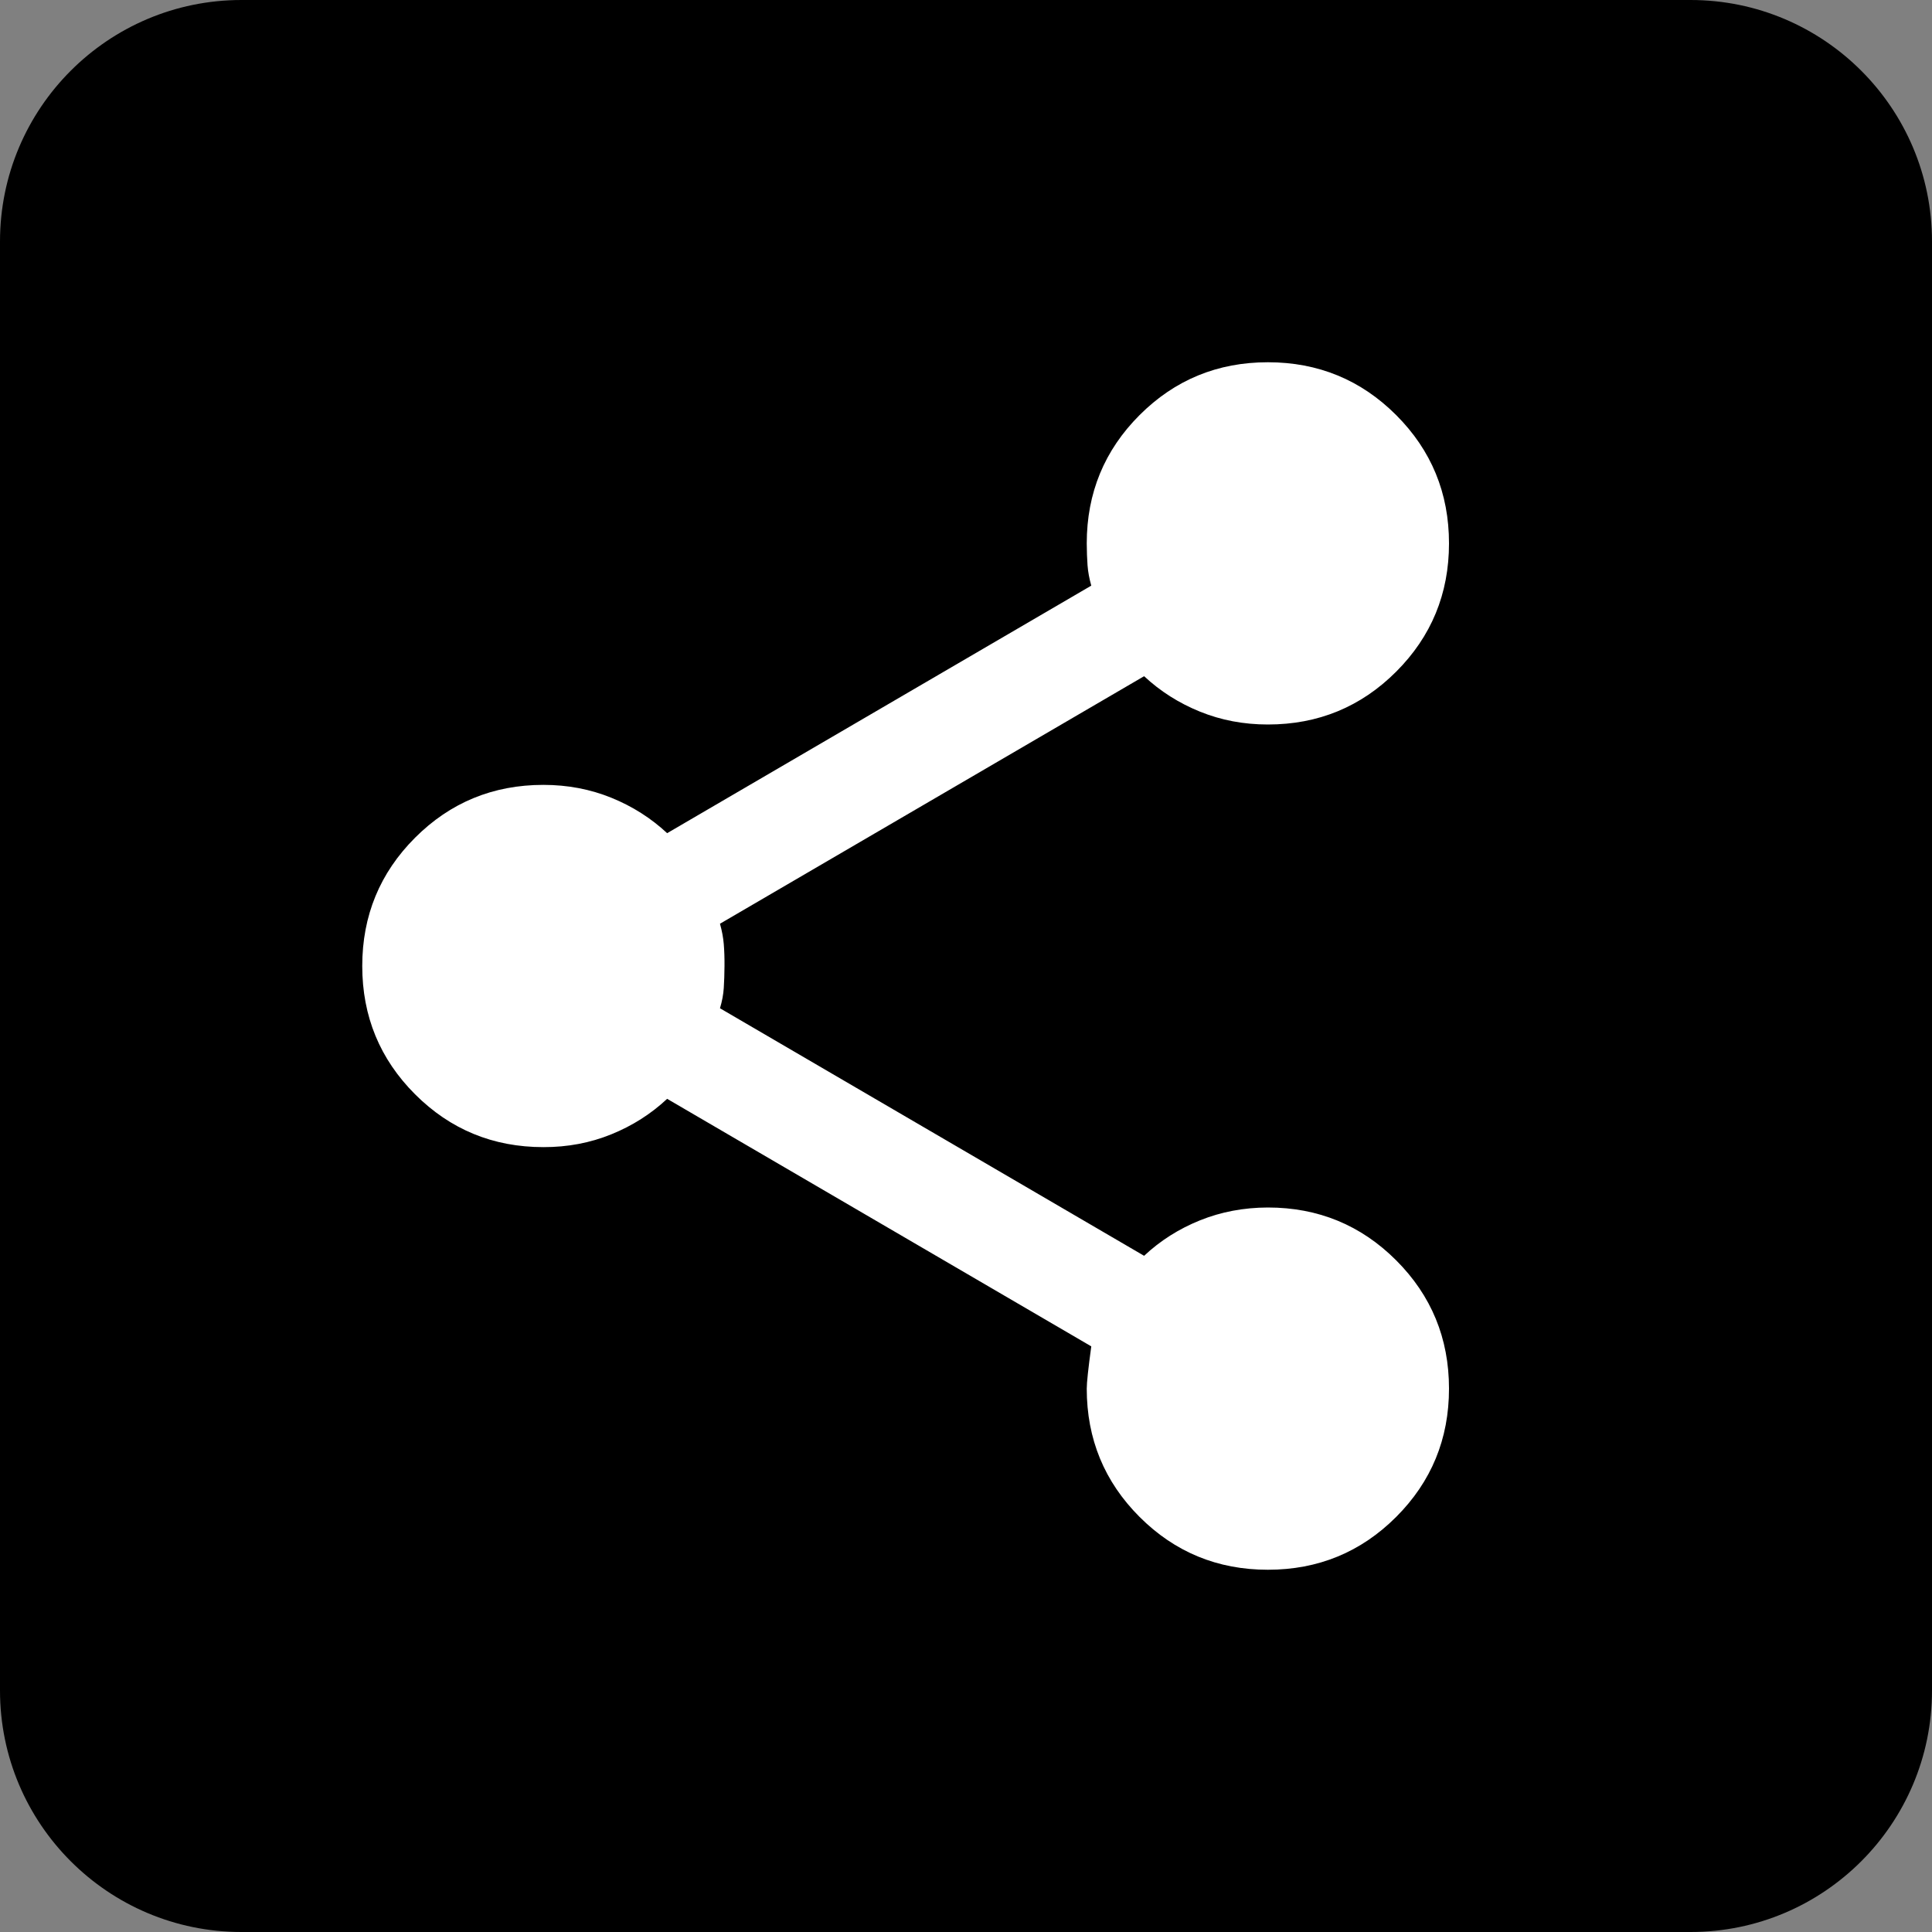
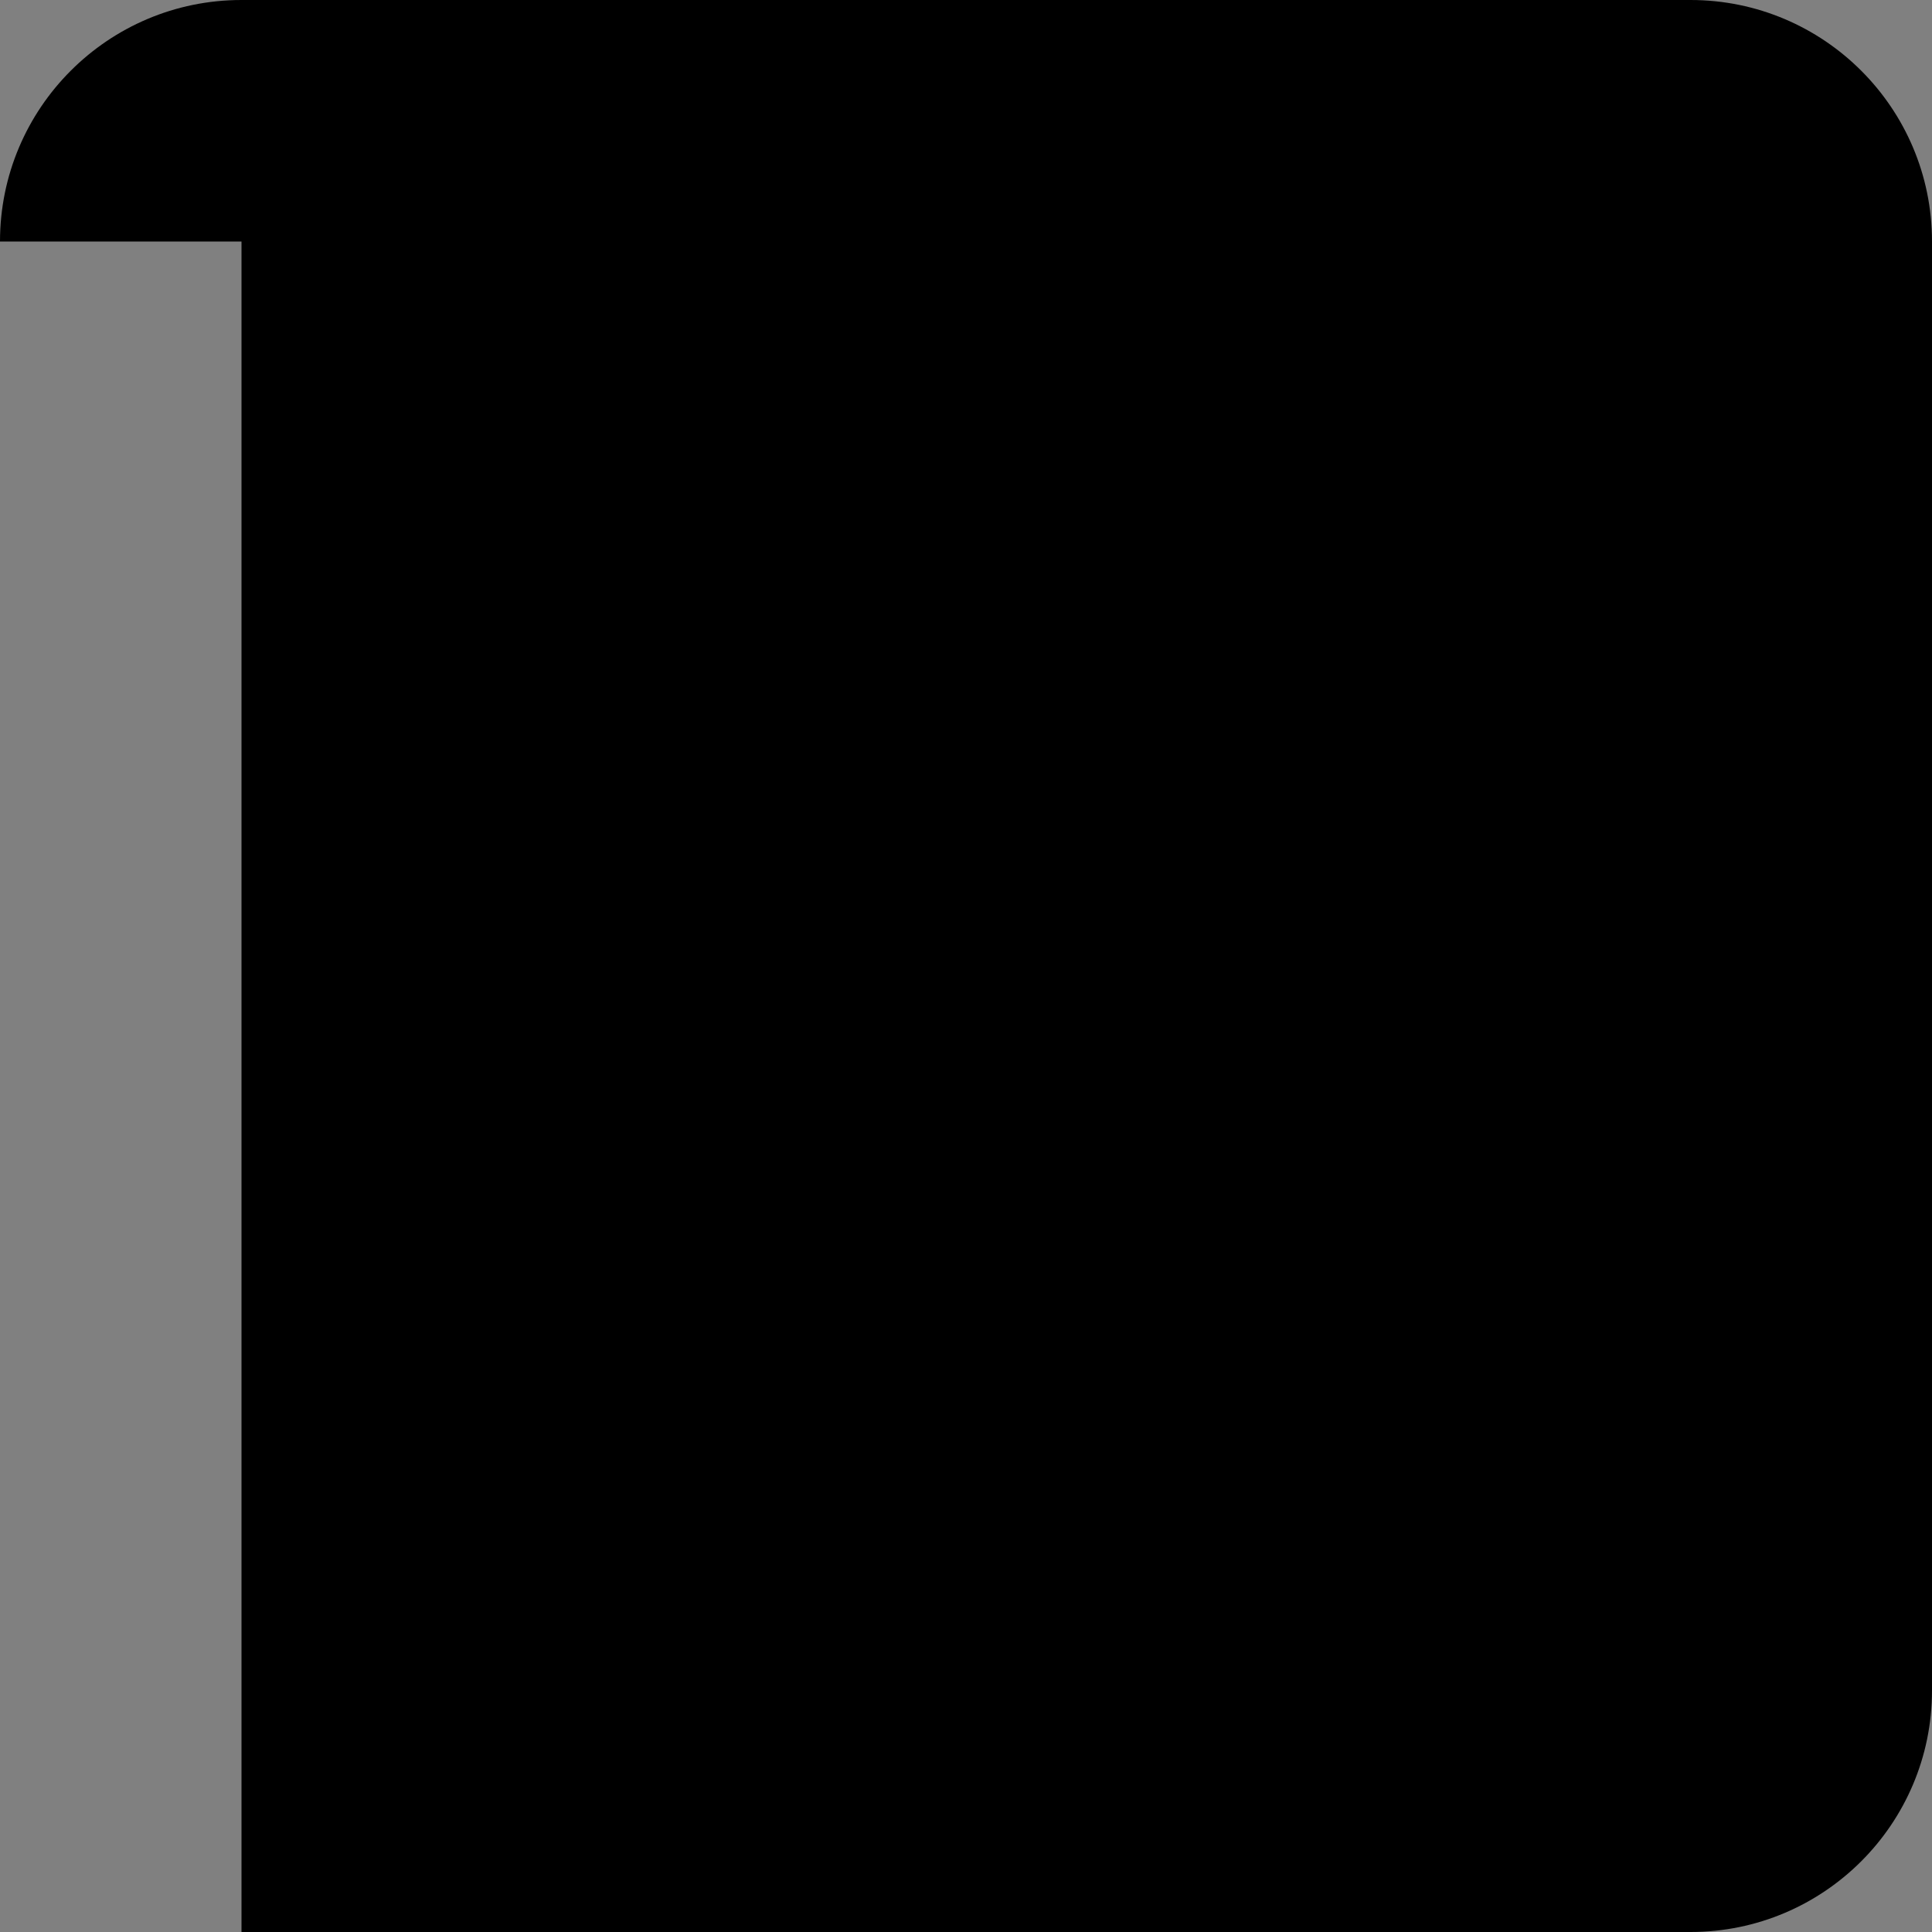
<svg xmlns="http://www.w3.org/2000/svg" width="32" height="32" viewBox="0 0 32 32" fill="none">
  <rect x="0" y="0" width="32" height="32" fill="#808080" stroke="none" />
-   <path d="M0 4C0 1.791 1.791 0 4 0H28C30.209 0 32 1.791 32 4V28C32 30.209 30.209 32 28 32H4C1.791 32 0 30.209 0 28V4Z" fill="black" />
-   <path d="M21 26C20.167 26 19.458 25.708 18.875 25.125C18.292 24.542 18 23.833 18 23C18 22.9 18.025 22.667 18.075 22.3L11.05 18.2C10.783 18.45 10.475 18.646 10.125 18.788C9.775 18.93 9.4 19.001 9 19C8.167 19 7.458 18.708 6.875 18.125C6.292 17.542 6 16.833 6 16C6 15.167 6.292 14.458 6.875 13.875C7.458 13.292 8.167 13 9 13C9.4 13 9.775 13.071 10.125 13.213C10.475 13.355 10.783 13.551 11.05 13.8L18.075 9.7C18.042 9.583 18.021 9.471 18.013 9.363C18.005 9.255 18.001 9.134 18 9C18 8.167 18.292 7.458 18.875 6.875C19.458 6.292 20.167 6 21 6C21.833 6 22.542 6.292 23.125 6.875C23.708 7.458 24 8.167 24 9C24 9.833 23.708 10.542 23.125 11.125C22.542 11.708 21.833 12 21 12C20.6 12 20.225 11.929 19.875 11.787C19.525 11.645 19.217 11.449 18.95 11.2L11.925 15.3C11.958 15.417 11.979 15.529 11.988 15.638C11.997 15.747 12.001 15.867 12 16C11.999 16.133 11.995 16.254 11.988 16.363C11.981 16.472 11.96 16.585 11.925 16.7L18.95 20.8C19.217 20.55 19.525 20.354 19.875 20.213C20.225 20.072 20.6 20.001 21 20C21.833 20 22.542 20.292 23.125 20.875C23.708 21.458 24 22.167 24 23C24 23.833 23.708 24.542 23.125 25.125C22.542 25.708 21.833 26 21 26Z" fill="white" />
+   <path d="M0 4C0 1.791 1.791 0 4 0H28C30.209 0 32 1.791 32 4V28C32 30.209 30.209 32 28 32H4V4Z" fill="black" />
</svg>